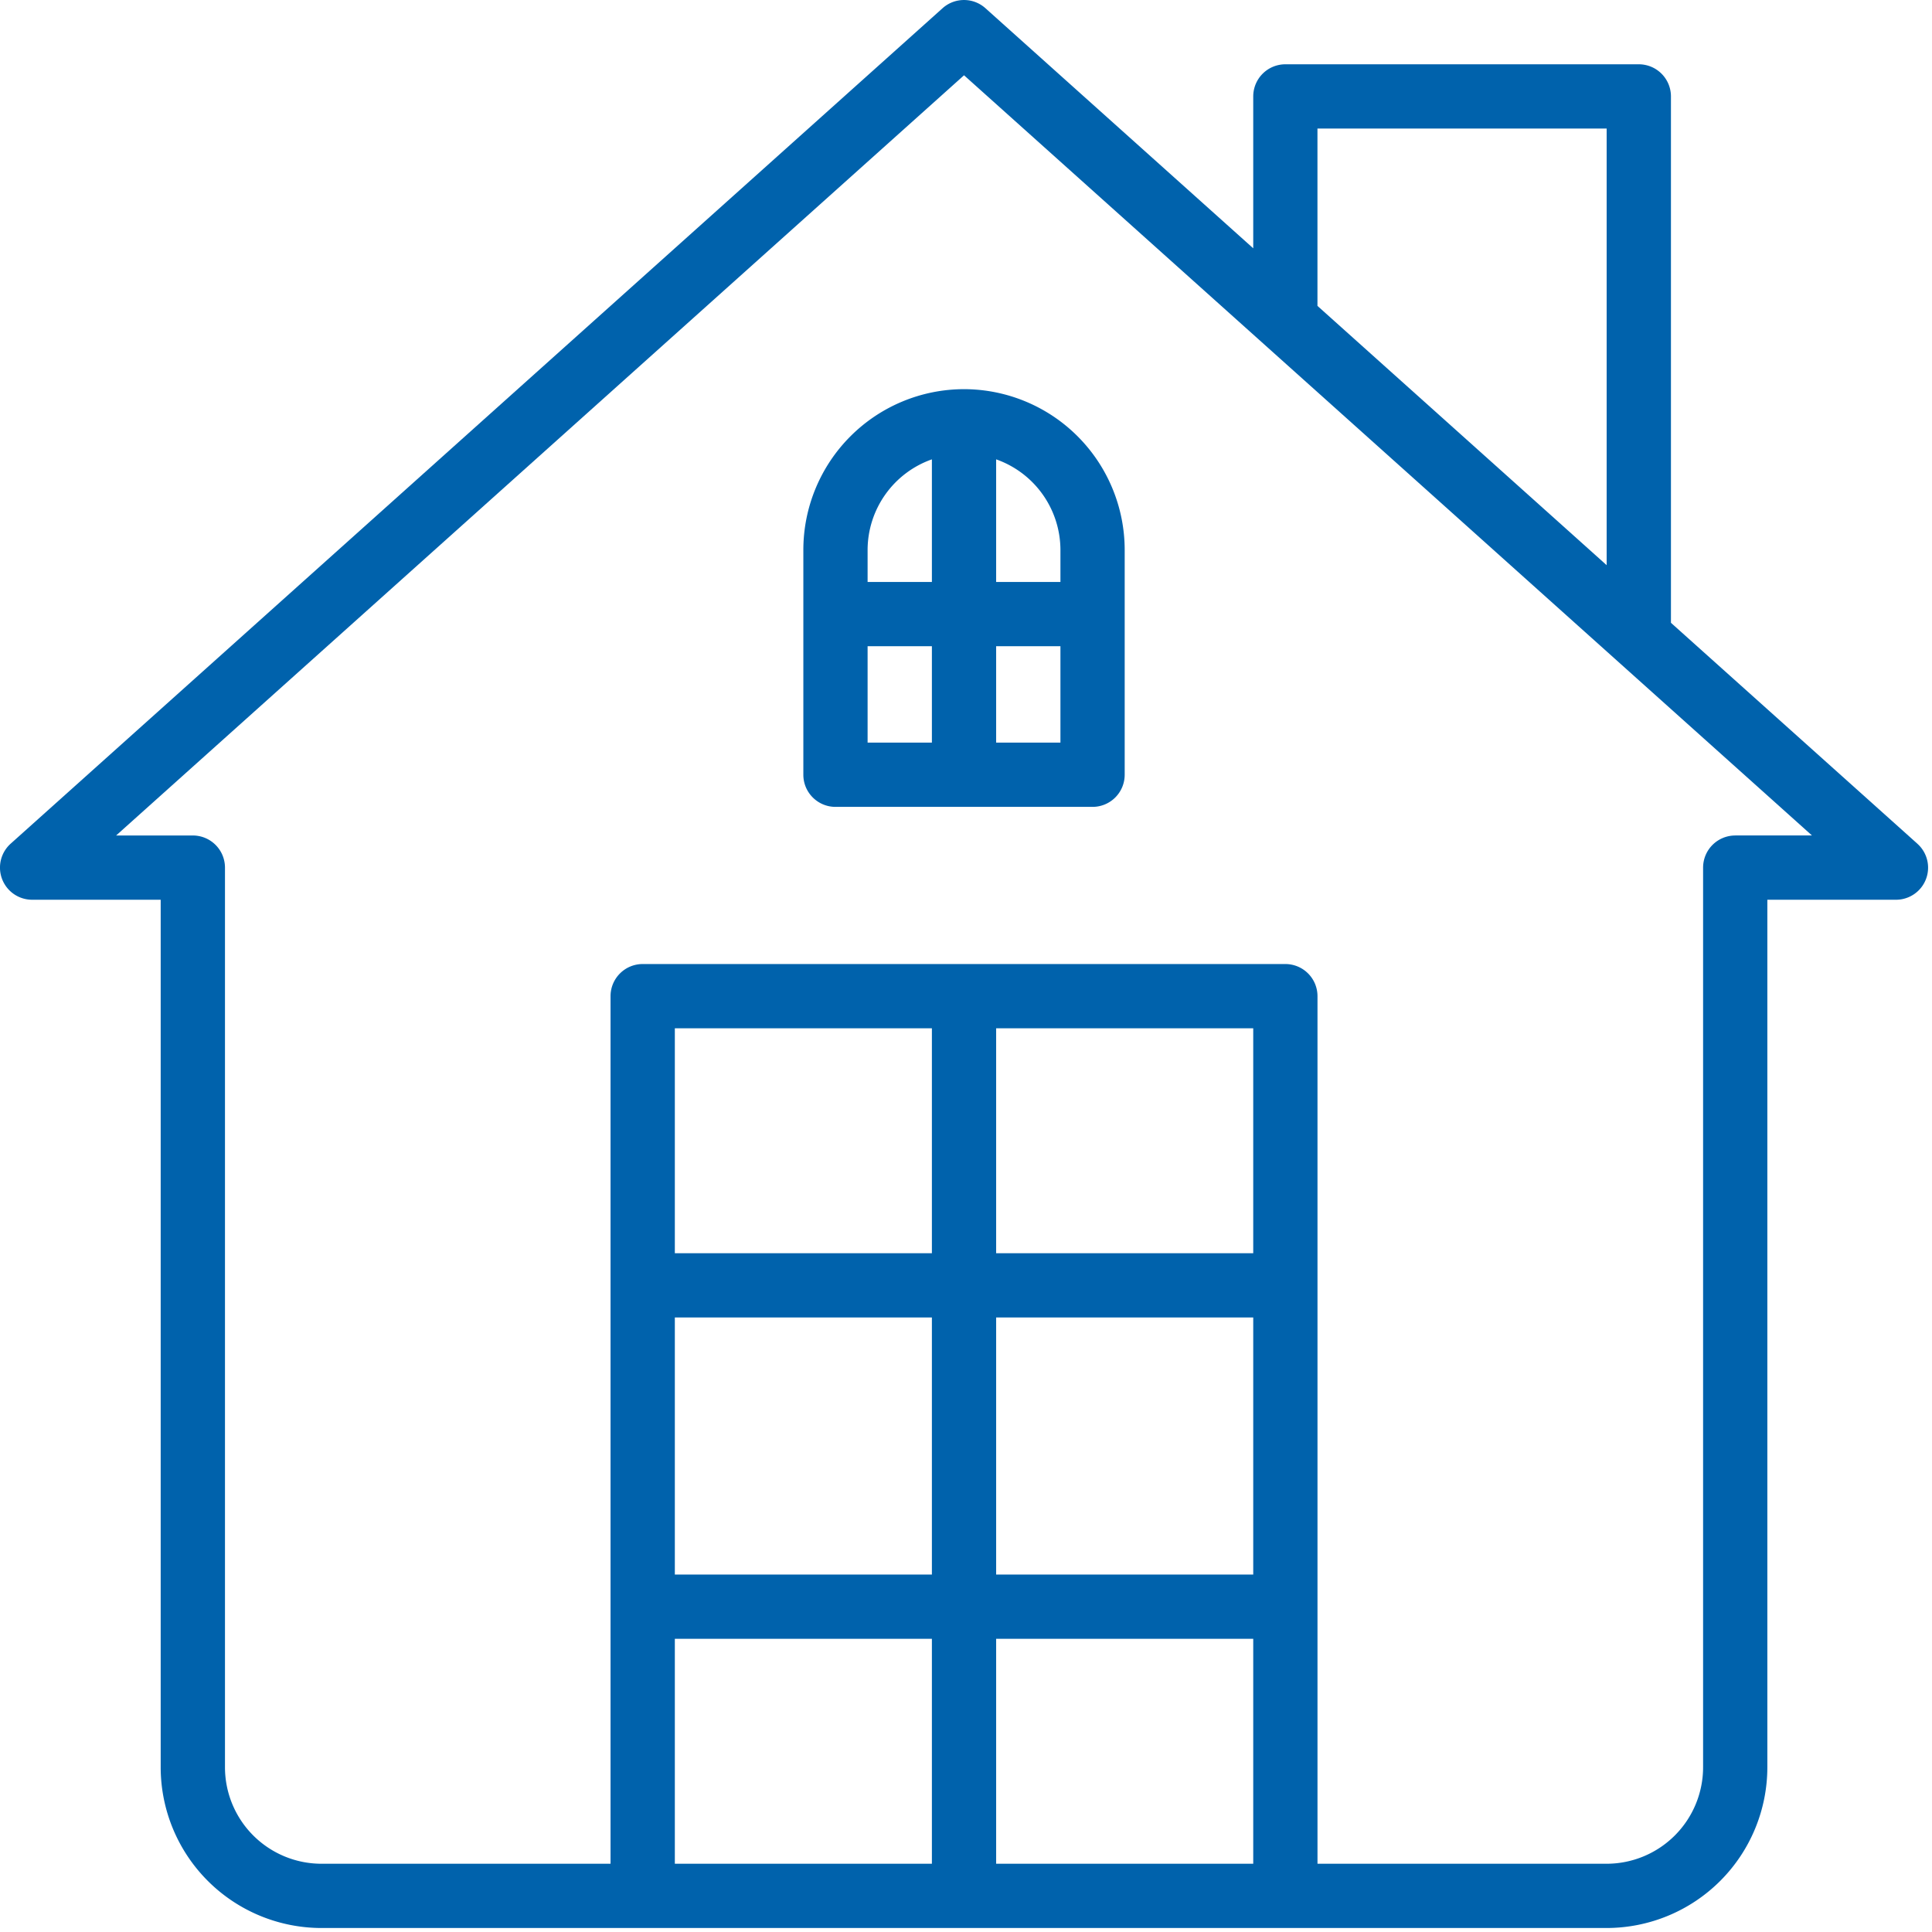
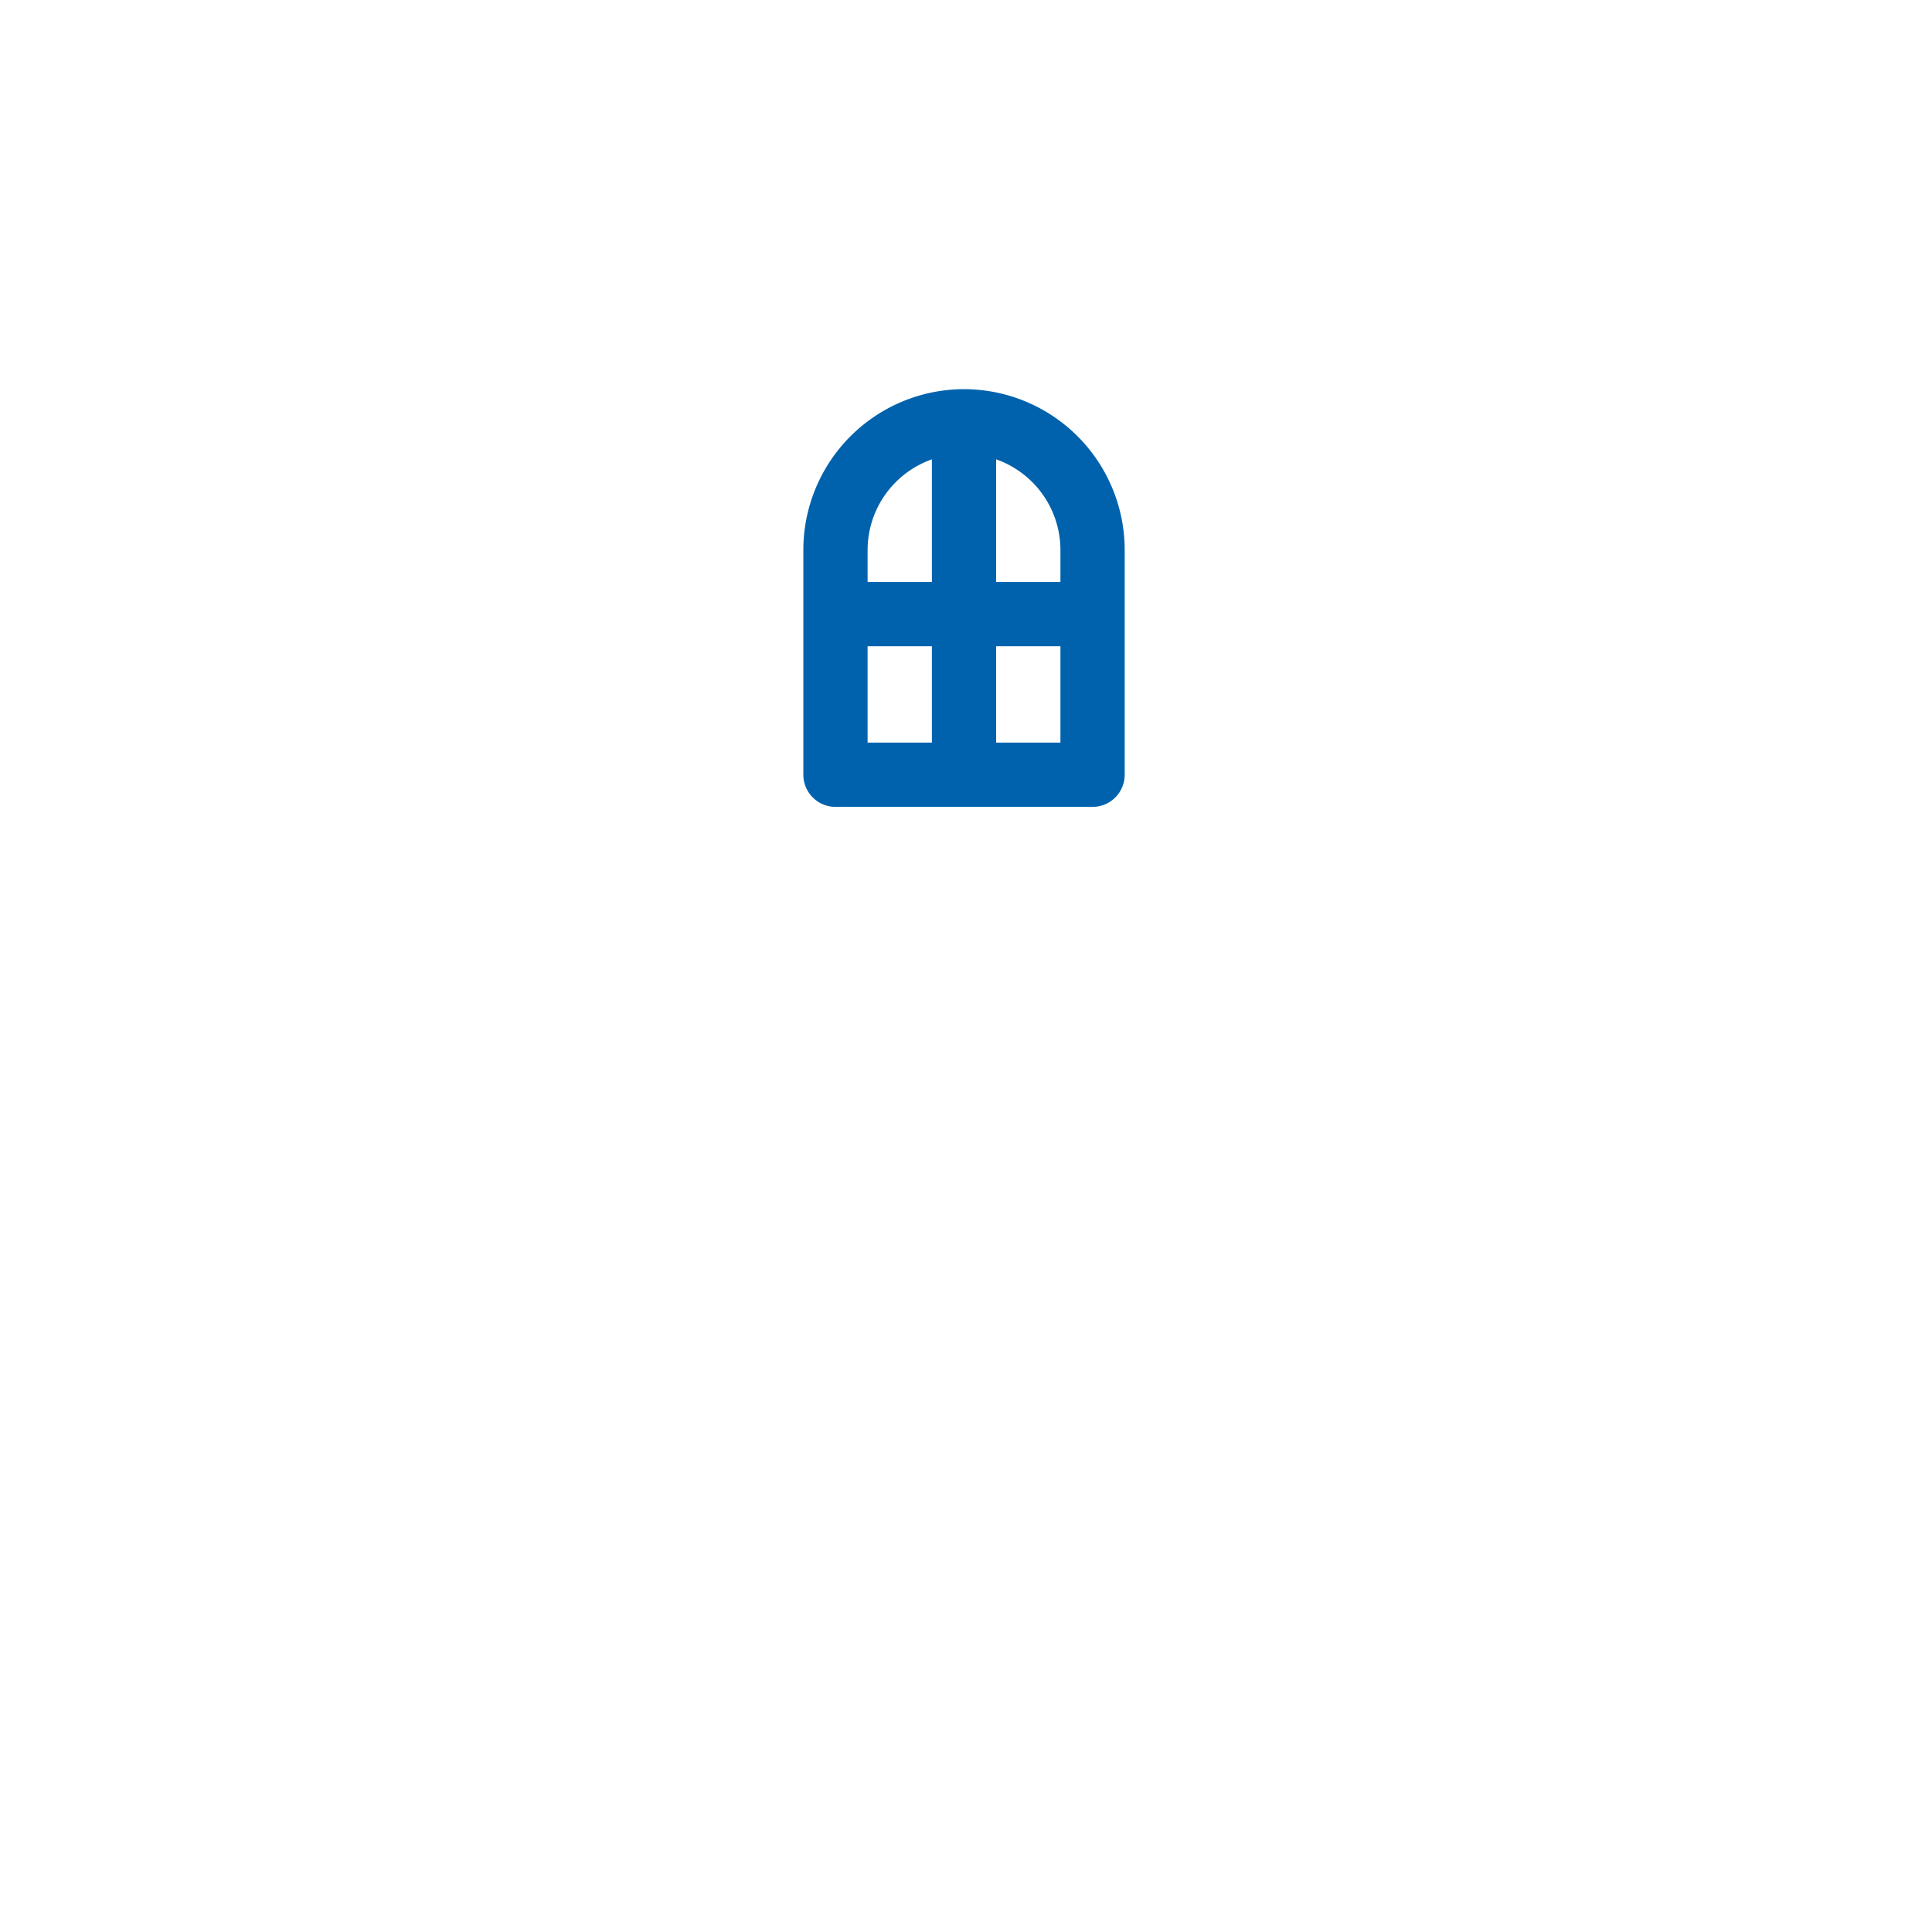
<svg xmlns="http://www.w3.org/2000/svg" width="58" height="58" viewBox="0 0 58 58">
  <g fill="#0062AC" fill-rule="nonzero">
-     <path d="M57.56 25.328l-7.397-6.631V2.895a.965.965 0 0 0-.965-.965h-10.61a.965.965 0 0 0-.965.965v4.559L29.584.247a.964.964 0 0 0-1.288 0L.321 25.327a.965.965 0 0 0 .645 1.684h3.858v26.046a4.829 4.829 0 0 0 4.824 4.823h38.586a4.829 4.829 0 0 0 4.823-4.823V27.011h3.859a.963.963 0 0 0 .643-1.683zM39.551 3.859h8.682v13.108l-8.682-7.784V3.86zM27.976 55.951h-7.717v-6.753h7.717v6.753zm0-8.682h-7.717v-7.717h7.717v7.717zm0-9.647h-7.717V30.87h7.717v6.752zm9.647 18.329h-7.718v-6.753h7.718v6.753zm0-8.682h-7.718v-7.717h7.718v7.717zm0-9.647h-7.718V30.87h7.718v6.752zm14.47-12.54a.965.965 0 0 0-.965.965v27.01a2.898 2.898 0 0 1-2.894 2.894h-8.682V29.905a.965.965 0 0 0-.965-.964H19.294a.965.965 0 0 0-.965.964v26.046H9.648a2.898 2.898 0 0 1-2.894-2.894v-27.01a.965.965 0 0 0-.965-.965H3.486L28.941 2.26l25.454 22.82h-2.303z" />
    <path d="M28.94 11.683a4.829 4.829 0 0 0-4.823 4.823v6.753c0 .532.433.964.965.964h7.717a.965.965 0 0 0 .965-.964v-6.753a4.829 4.829 0 0 0-4.823-4.823zm-.964 10.611h-1.93V19.4h1.93v2.894zm0-4.823h-1.93v-.965a2.89 2.89 0 0 1 1.93-2.716v3.68zm3.859 4.823h-1.93V19.4h1.93v2.894zm0-4.823h-1.93V13.79a2.89 2.89 0 0 1 1.93 2.716v.965z" />
  </g>
</svg>